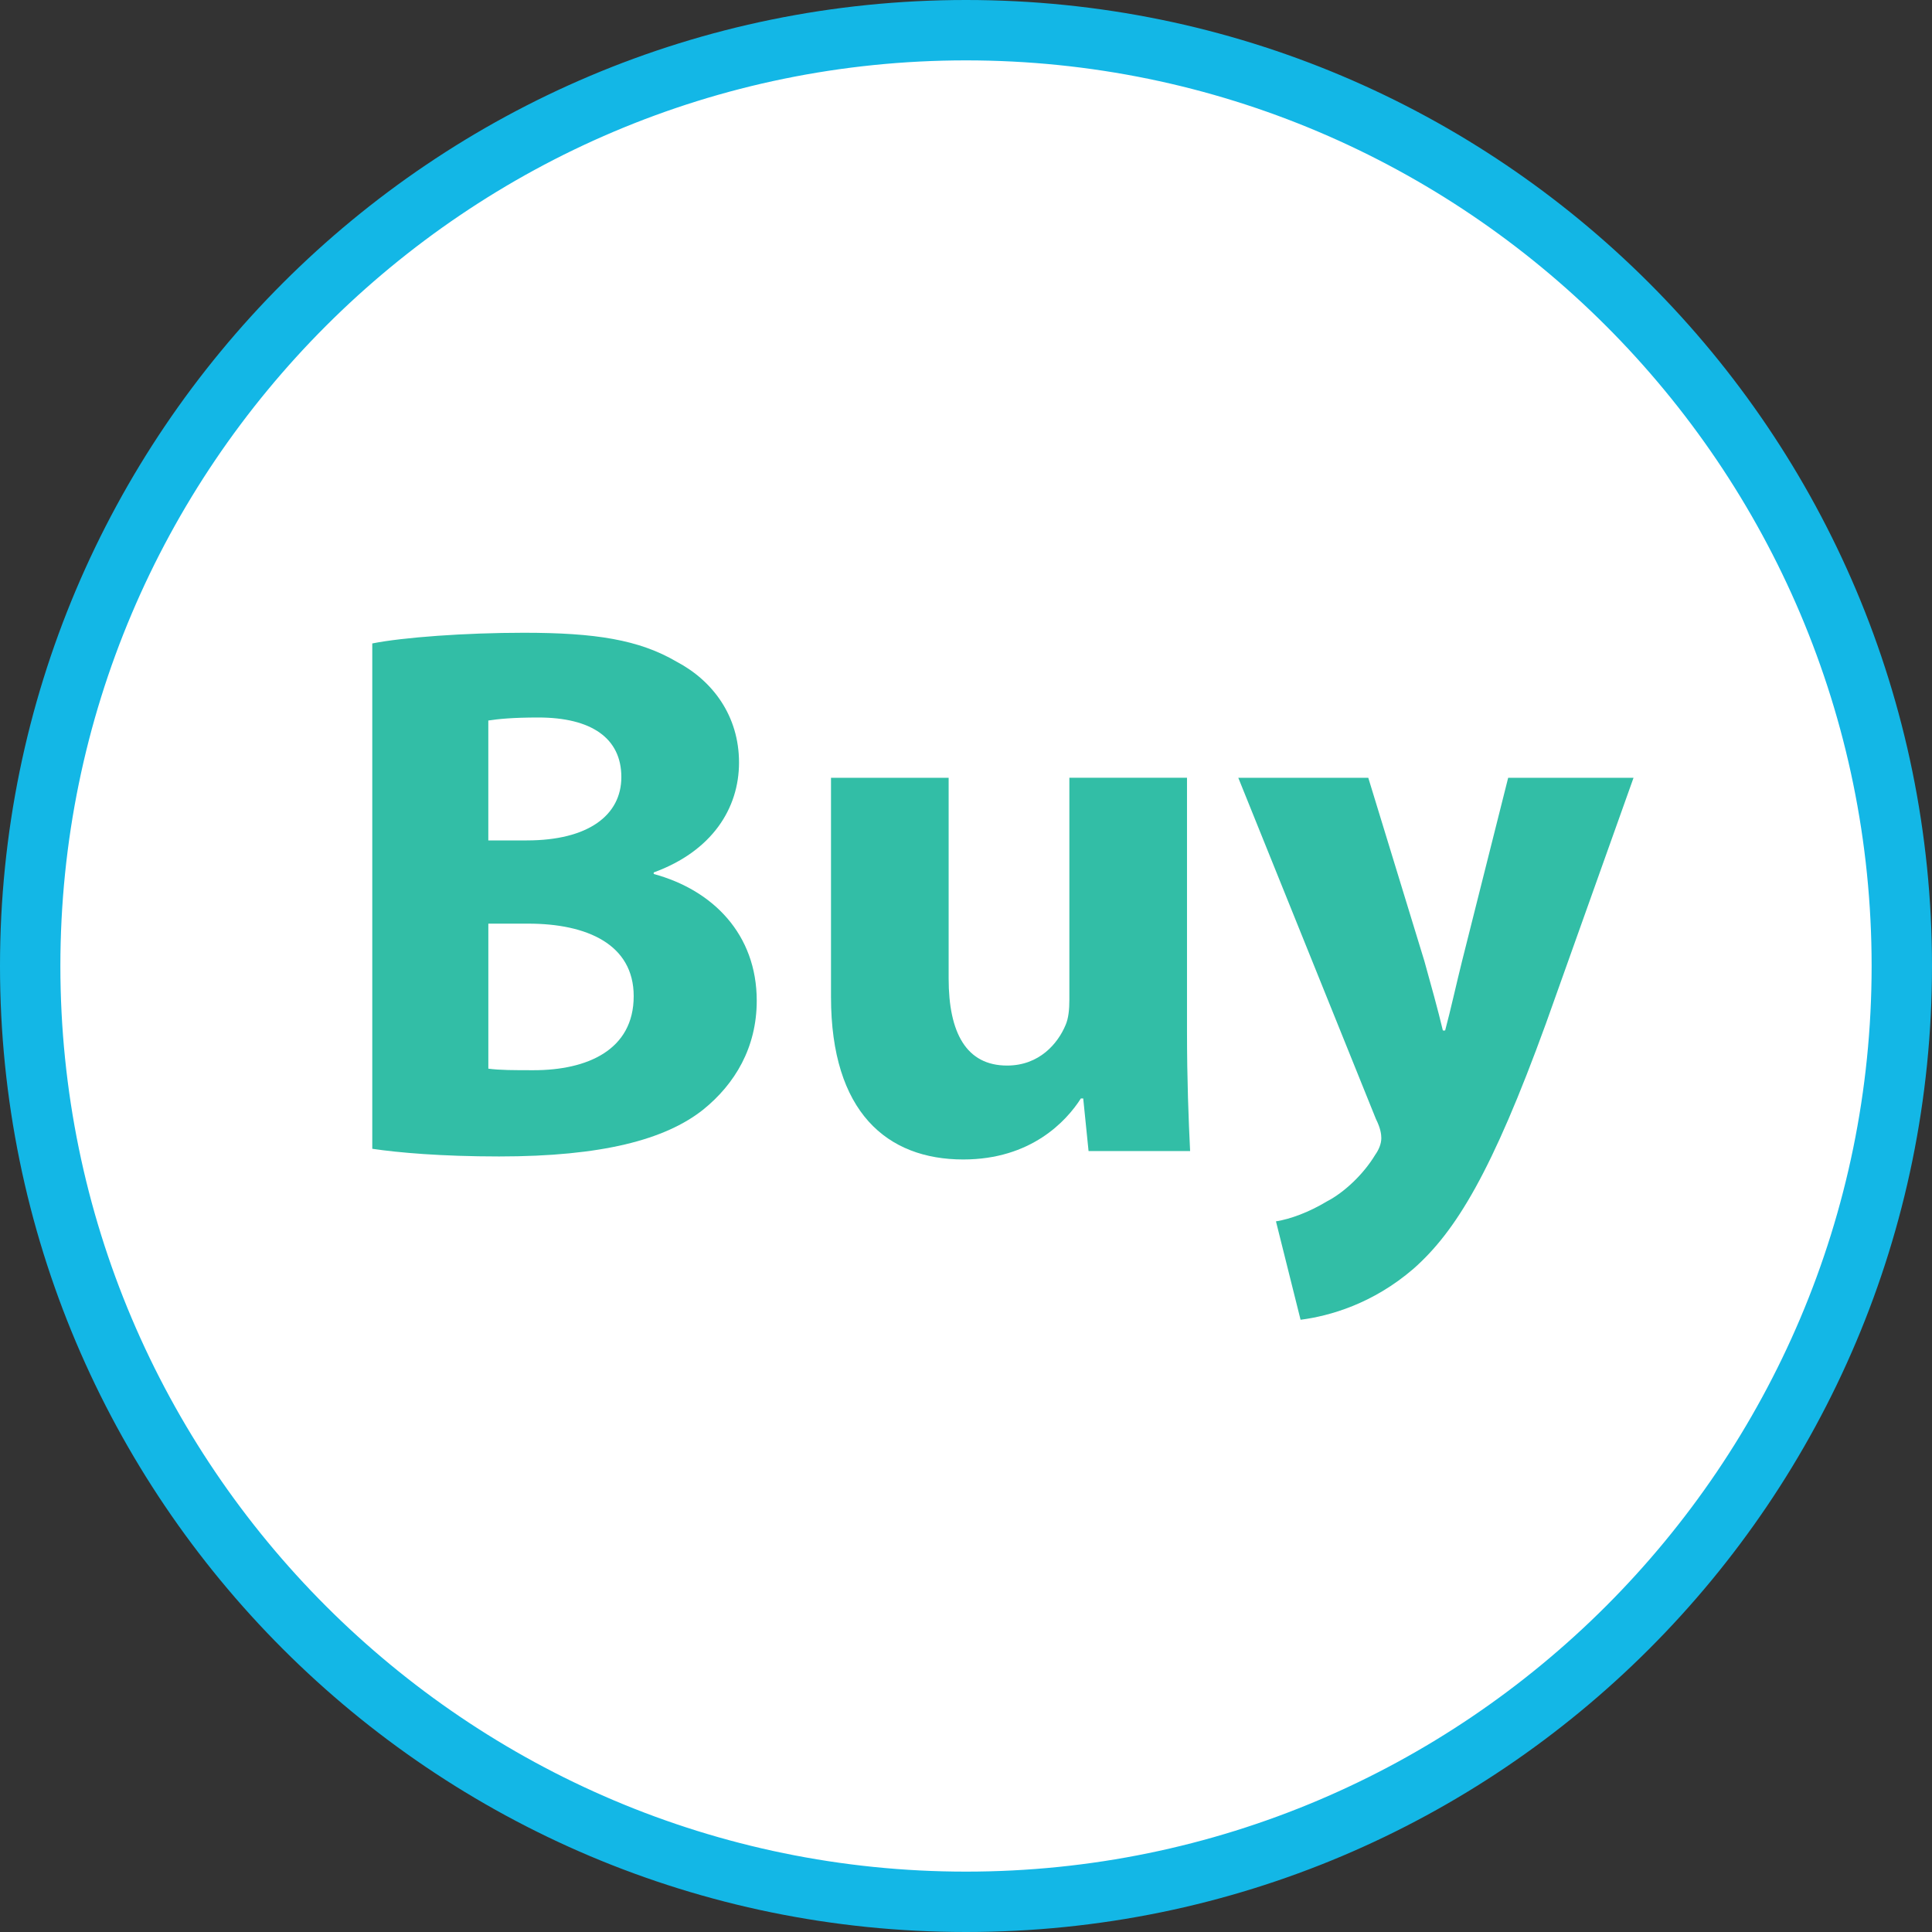
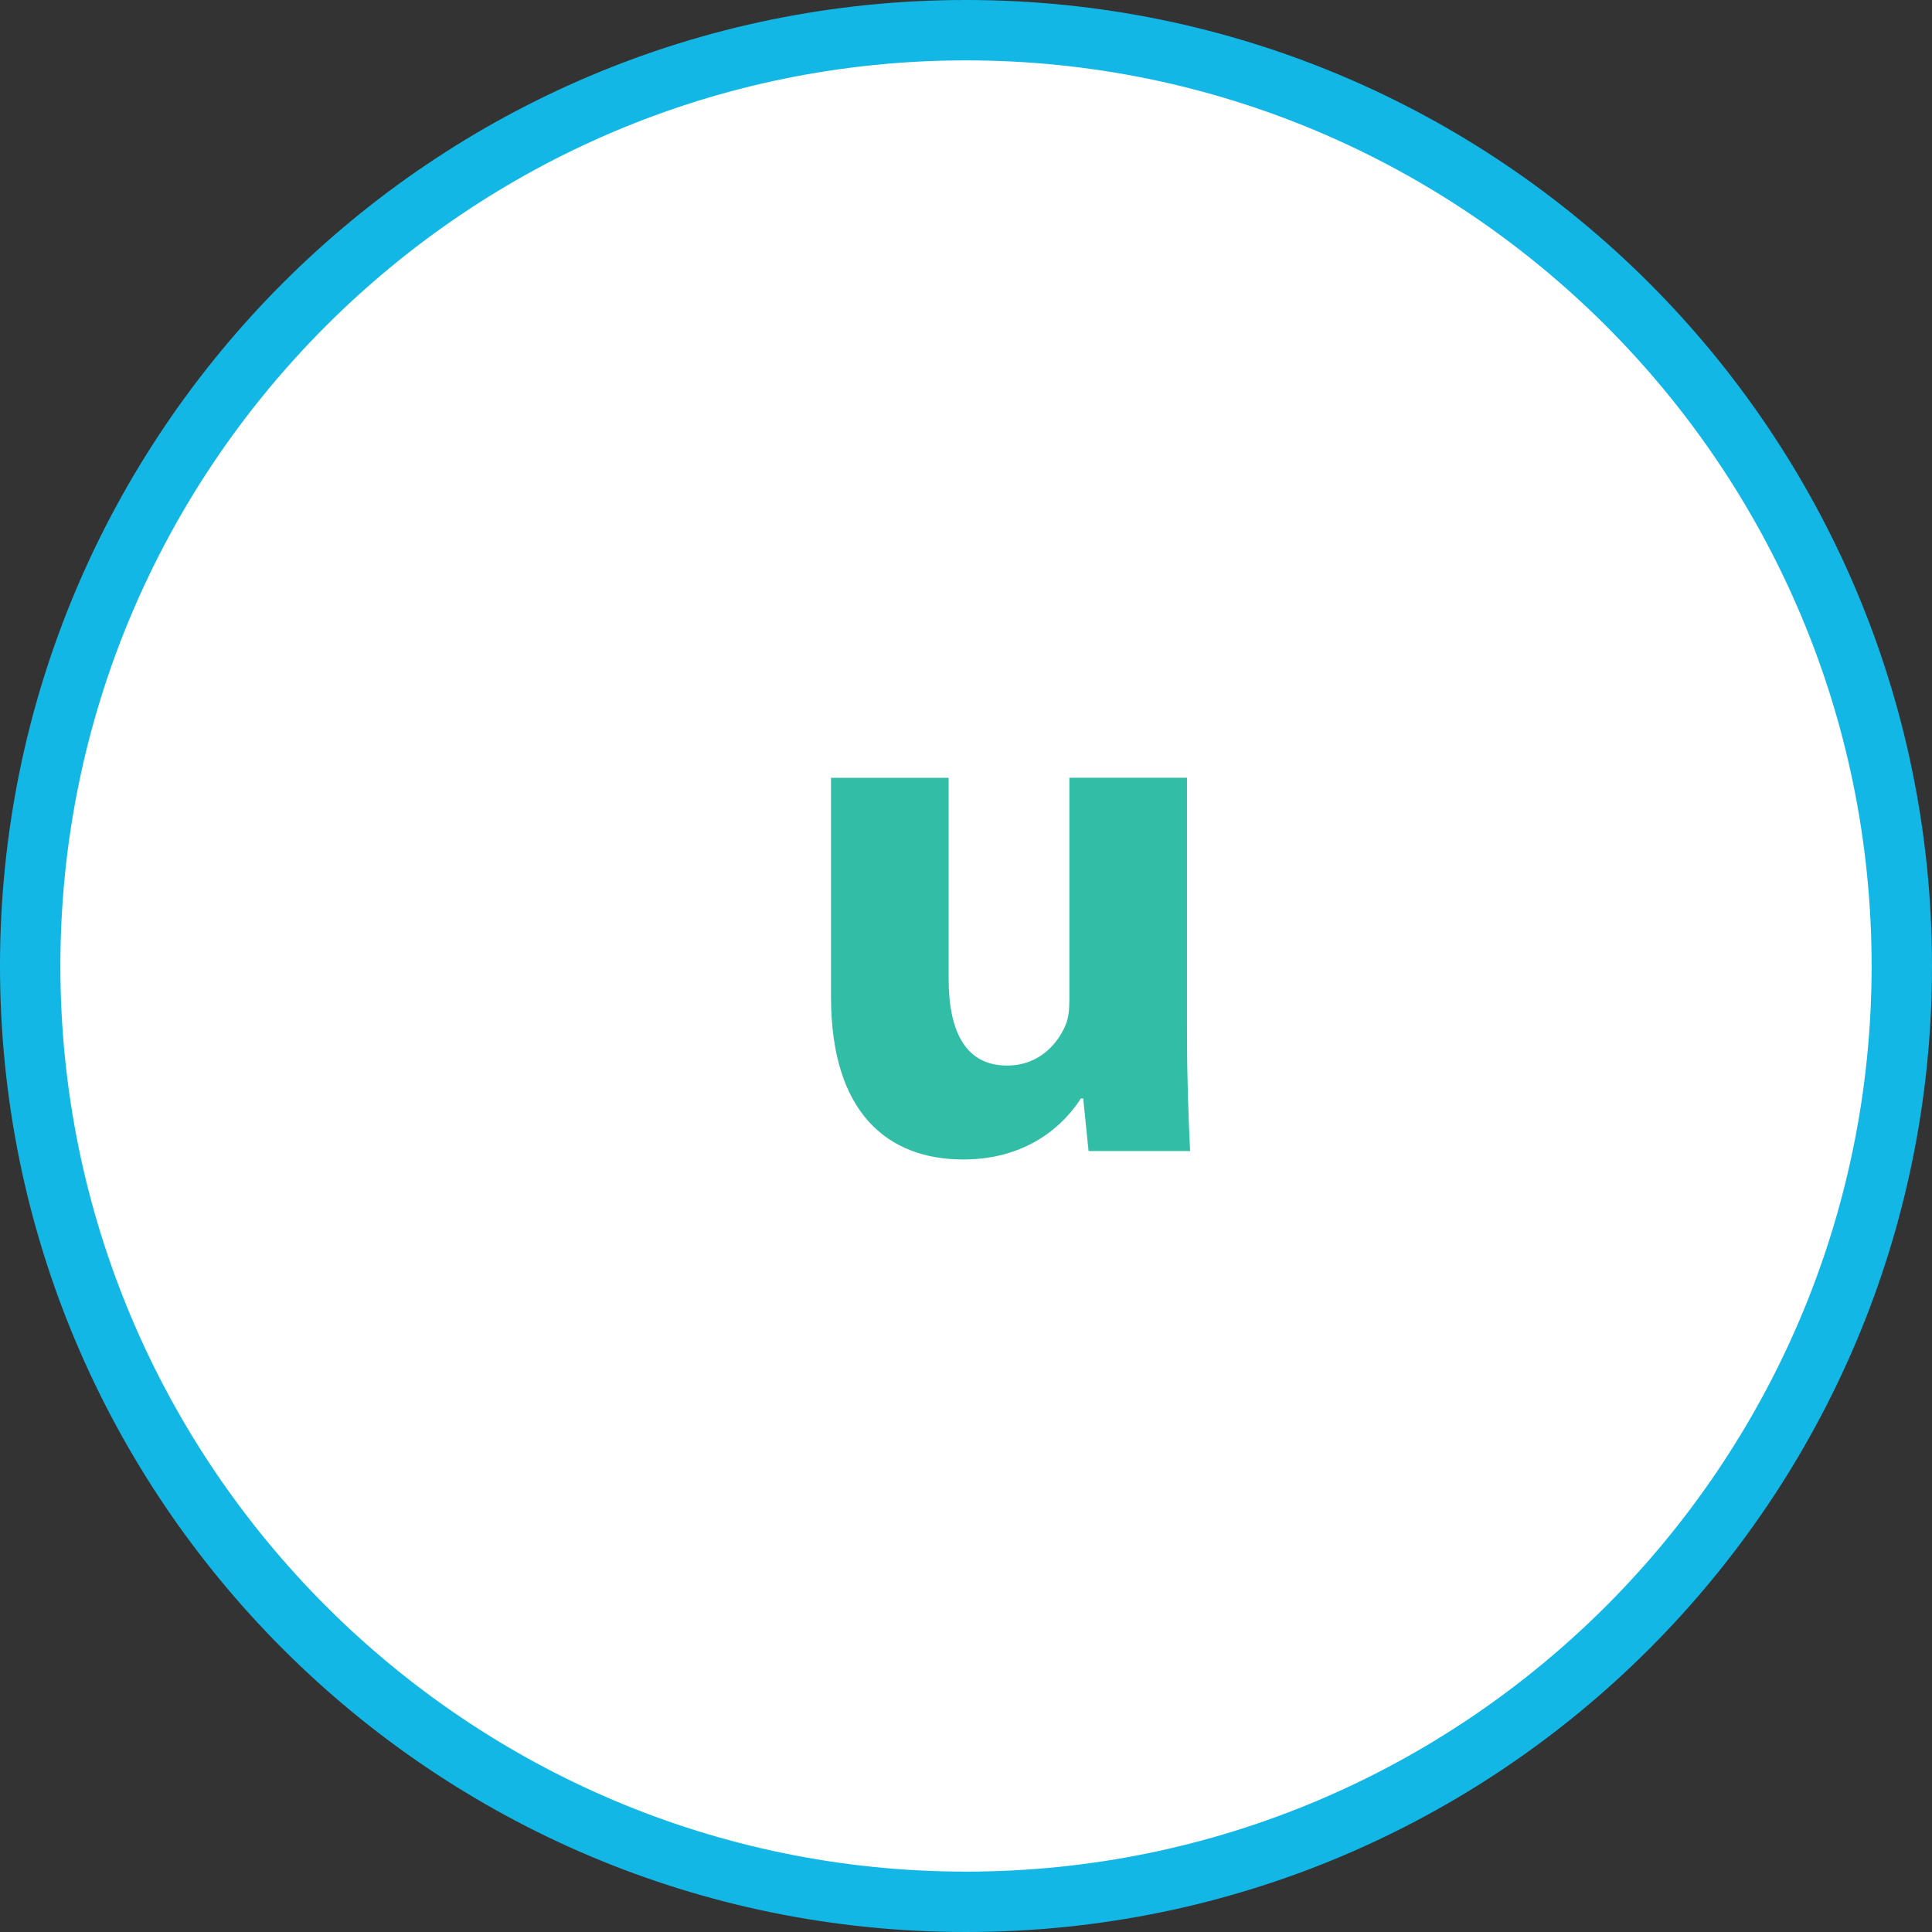
<svg xmlns="http://www.w3.org/2000/svg" height="800px" width="800px" version="1.1" id="Layer_1" viewBox="0 0 512 512" xml:space="preserve">
  <rect x="0" y="0" width="512" height="512" fill="#333333" stroke="none" />
  <path style="fill:#FFFFFF;" d="M256,504C119.248,504,8,392.752,8,256S119.248,8,256,8s248,111.248,248,248S392.752,504,256,504z" />
  <path style="fill:#13B7E6;" d="M256,16c132.336,0,240,107.664,240,240S388.336,496,256,496S16,388.336,16,256S123.664,16,256,16   M256,0C114.616,0,0,114.616,0,256s114.616,256,256,256s256-114.616,256-256S397.384,0,256,0L256,0z" />
  <g>
-     <path style="fill:#32BEA6;" d="M98.656,170.52c8.136-1.624,24.656-2.832,40.136-2.832c18.944,0,30.56,1.824,40.552,7.688   c9.568,5.056,16.504,14.368,16.504,26.712c0,12.128-7.12,23.456-22.608,29.12v0.408c15.672,4.24,27.304,15.968,27.304,33.584   c0,12.336-5.712,22.048-14.264,28.92c-9.992,7.888-26.704,12.352-54.008,12.352c-15.28,0-26.704-1.008-33.616-2.032   C98.656,304.44,98.656,170.52,98.656,170.52z M129.416,222.72H139.6c16.312,0,25.064-6.68,25.064-16.792   c0-10.32-7.952-15.784-22.008-15.784c-6.728,0-10.6,0.392-13.248,0.8v31.776H129.416z M129.416,283.208   c3.064,0.408,6.728,0.408,12.024,0.408c14.056,0,26.496-5.264,26.496-19.624c0-13.768-12.44-19.216-27.92-19.216h-10.6V283.208z" />
    <path style="fill:#32BEA6;" d="M314.568,273.296c0,12.944,0.416,23.456,0.824,31.752H288.48l-1.416-13.952h-0.616   c-3.872,6.064-13.248,16.176-31.176,16.176c-20.184,0-35.048-12.536-35.048-43.08V206.12H251.4v53.208   c0,14.368,4.68,23.056,15.488,23.056c8.552,0,13.456-5.856,15.488-10.712c0.808-1.824,1.016-4.256,1.016-6.68v-58.88h31.176   L314.568,273.296L314.568,273.296z" />
-     <path style="fill:#32BEA6;" d="M362.608,206.12l14.864,48.56c1.632,5.856,3.664,13.152,4.904,18.416h0.6   c1.424-5.264,3.064-12.744,4.488-18.416l12.216-48.56h33.224l-23.224,65.144c-14.264,39.248-23.848,55.032-35.064,64.944   c-10.792,9.312-22.208,12.536-29.952,13.544l-6.52-26.08c3.872-0.616,8.776-2.44,13.456-5.264   c4.696-2.424,9.792-7.296,12.832-12.352c1.016-1.416,1.632-3.024,1.632-4.44c0-1.024-0.208-2.632-1.424-5.056l-36.48-90.44H362.608   z" />
  </g>
</svg>